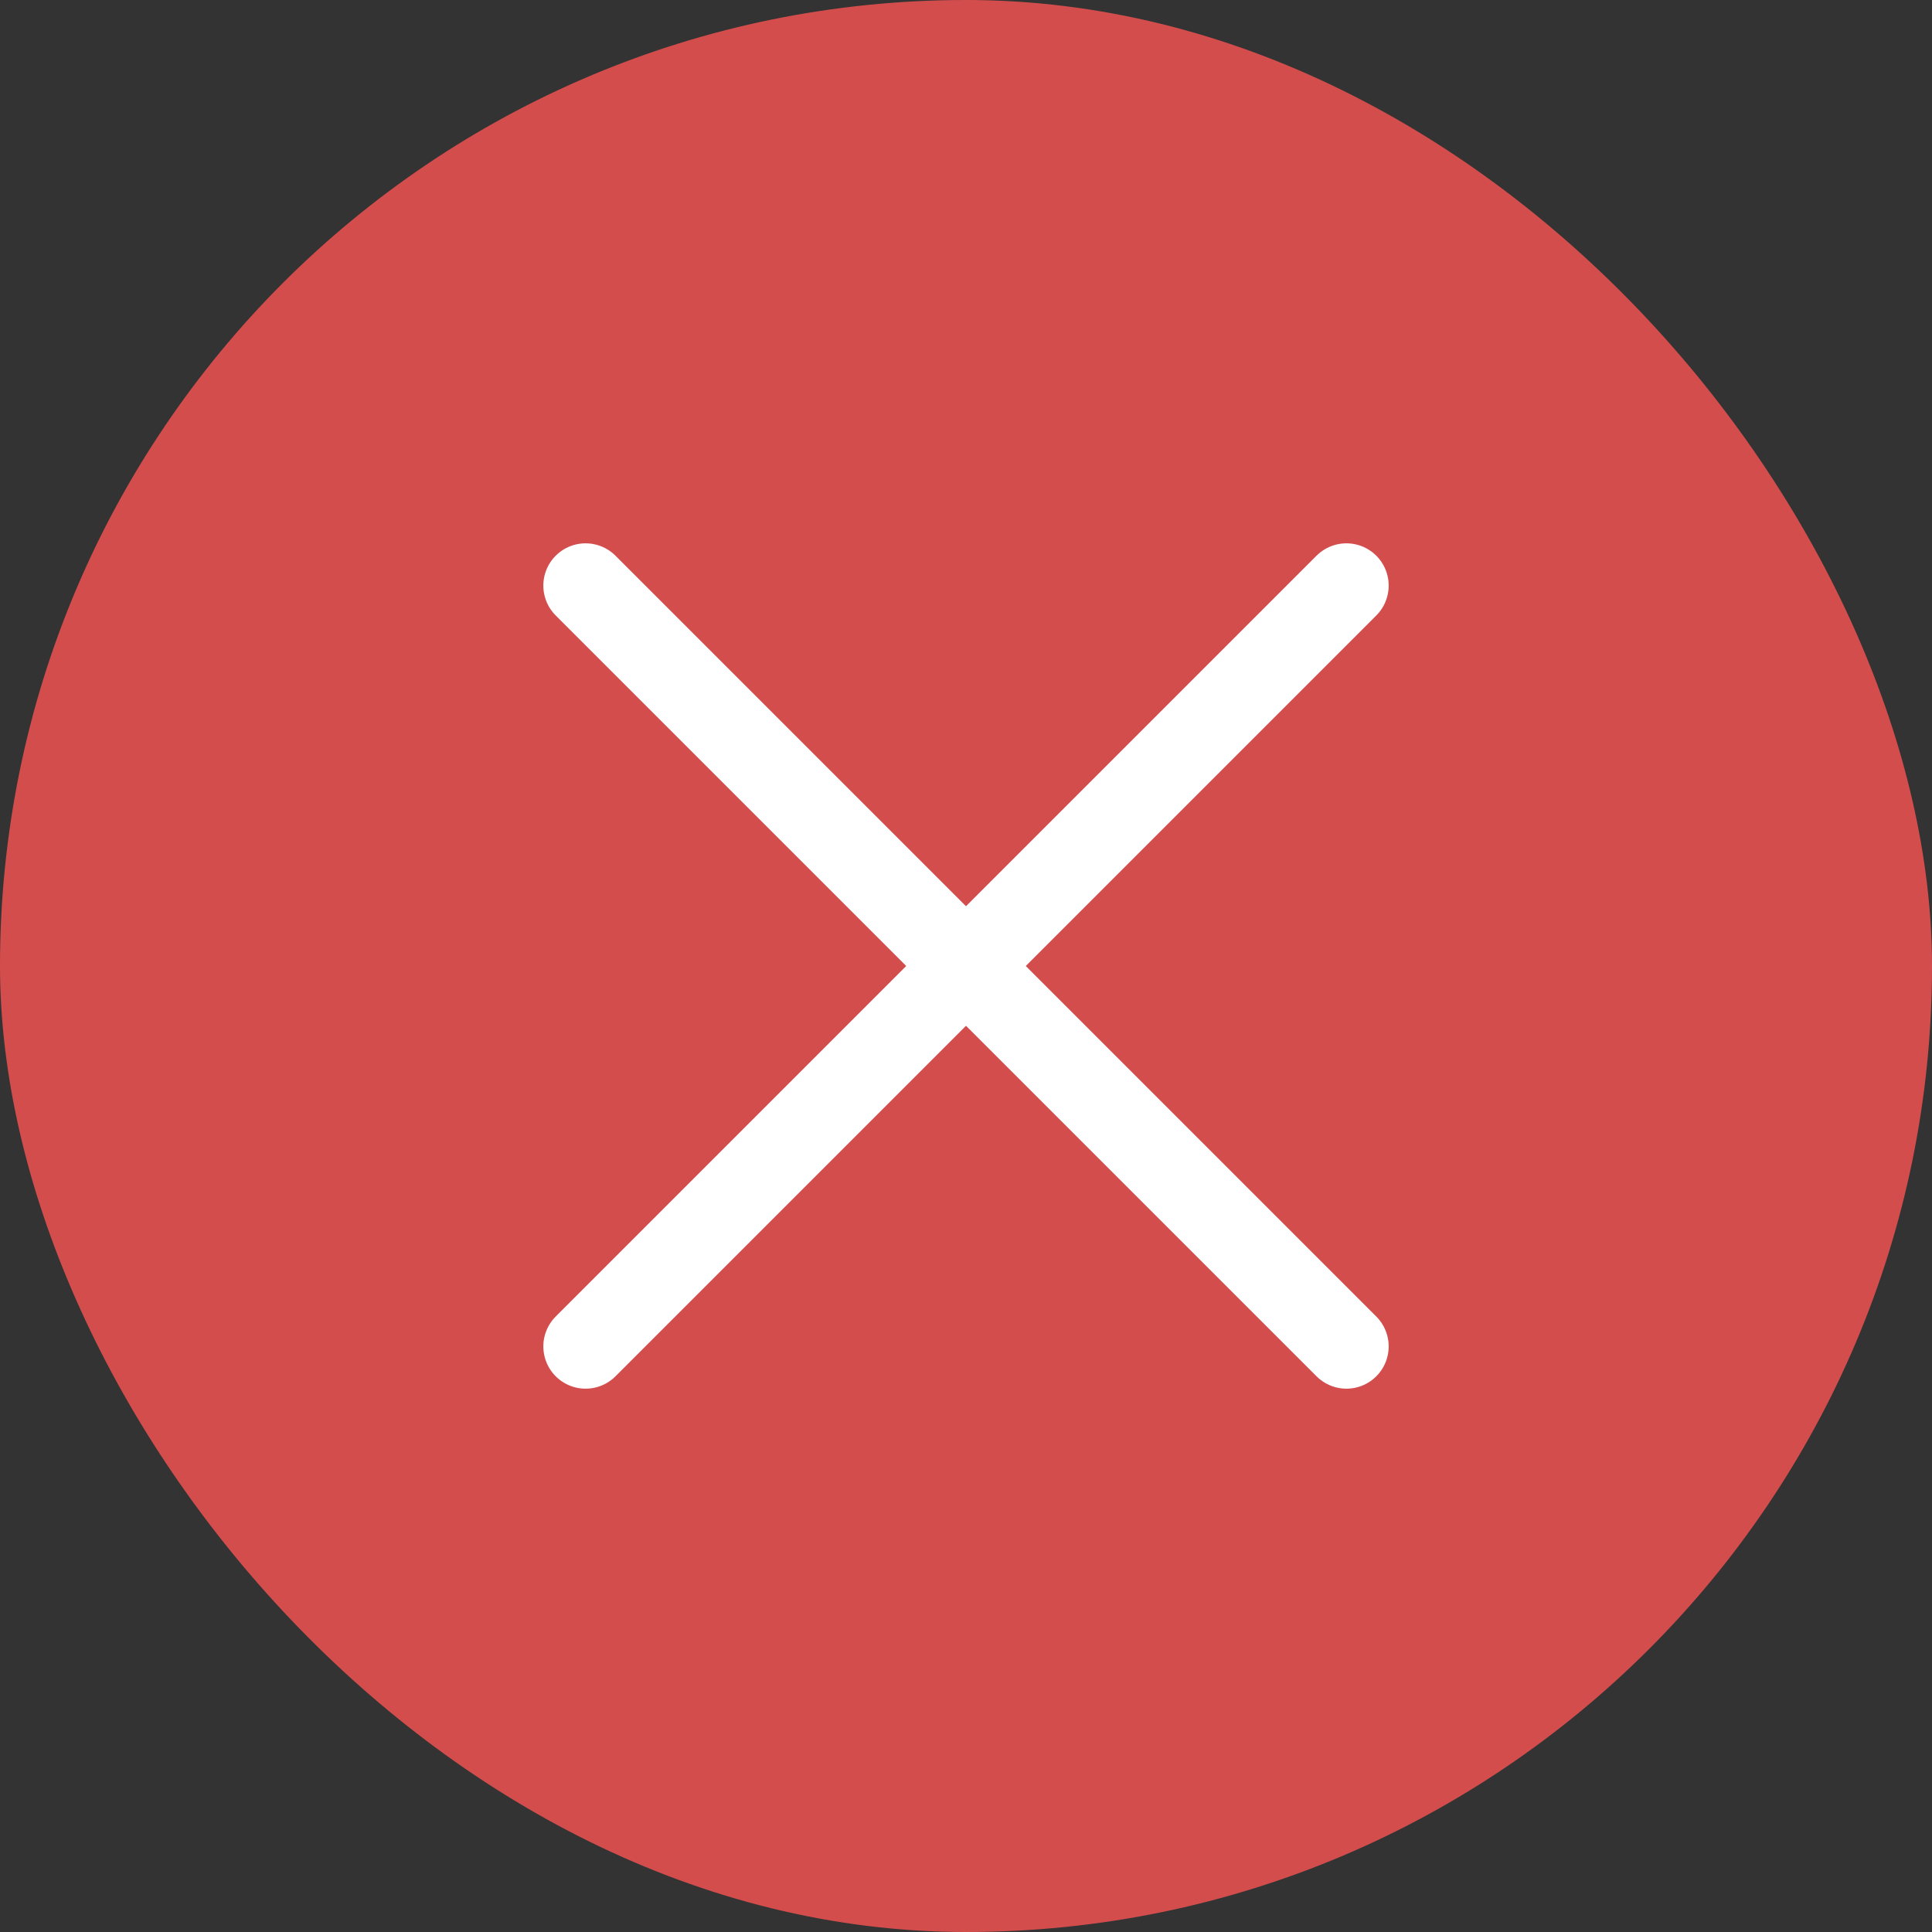
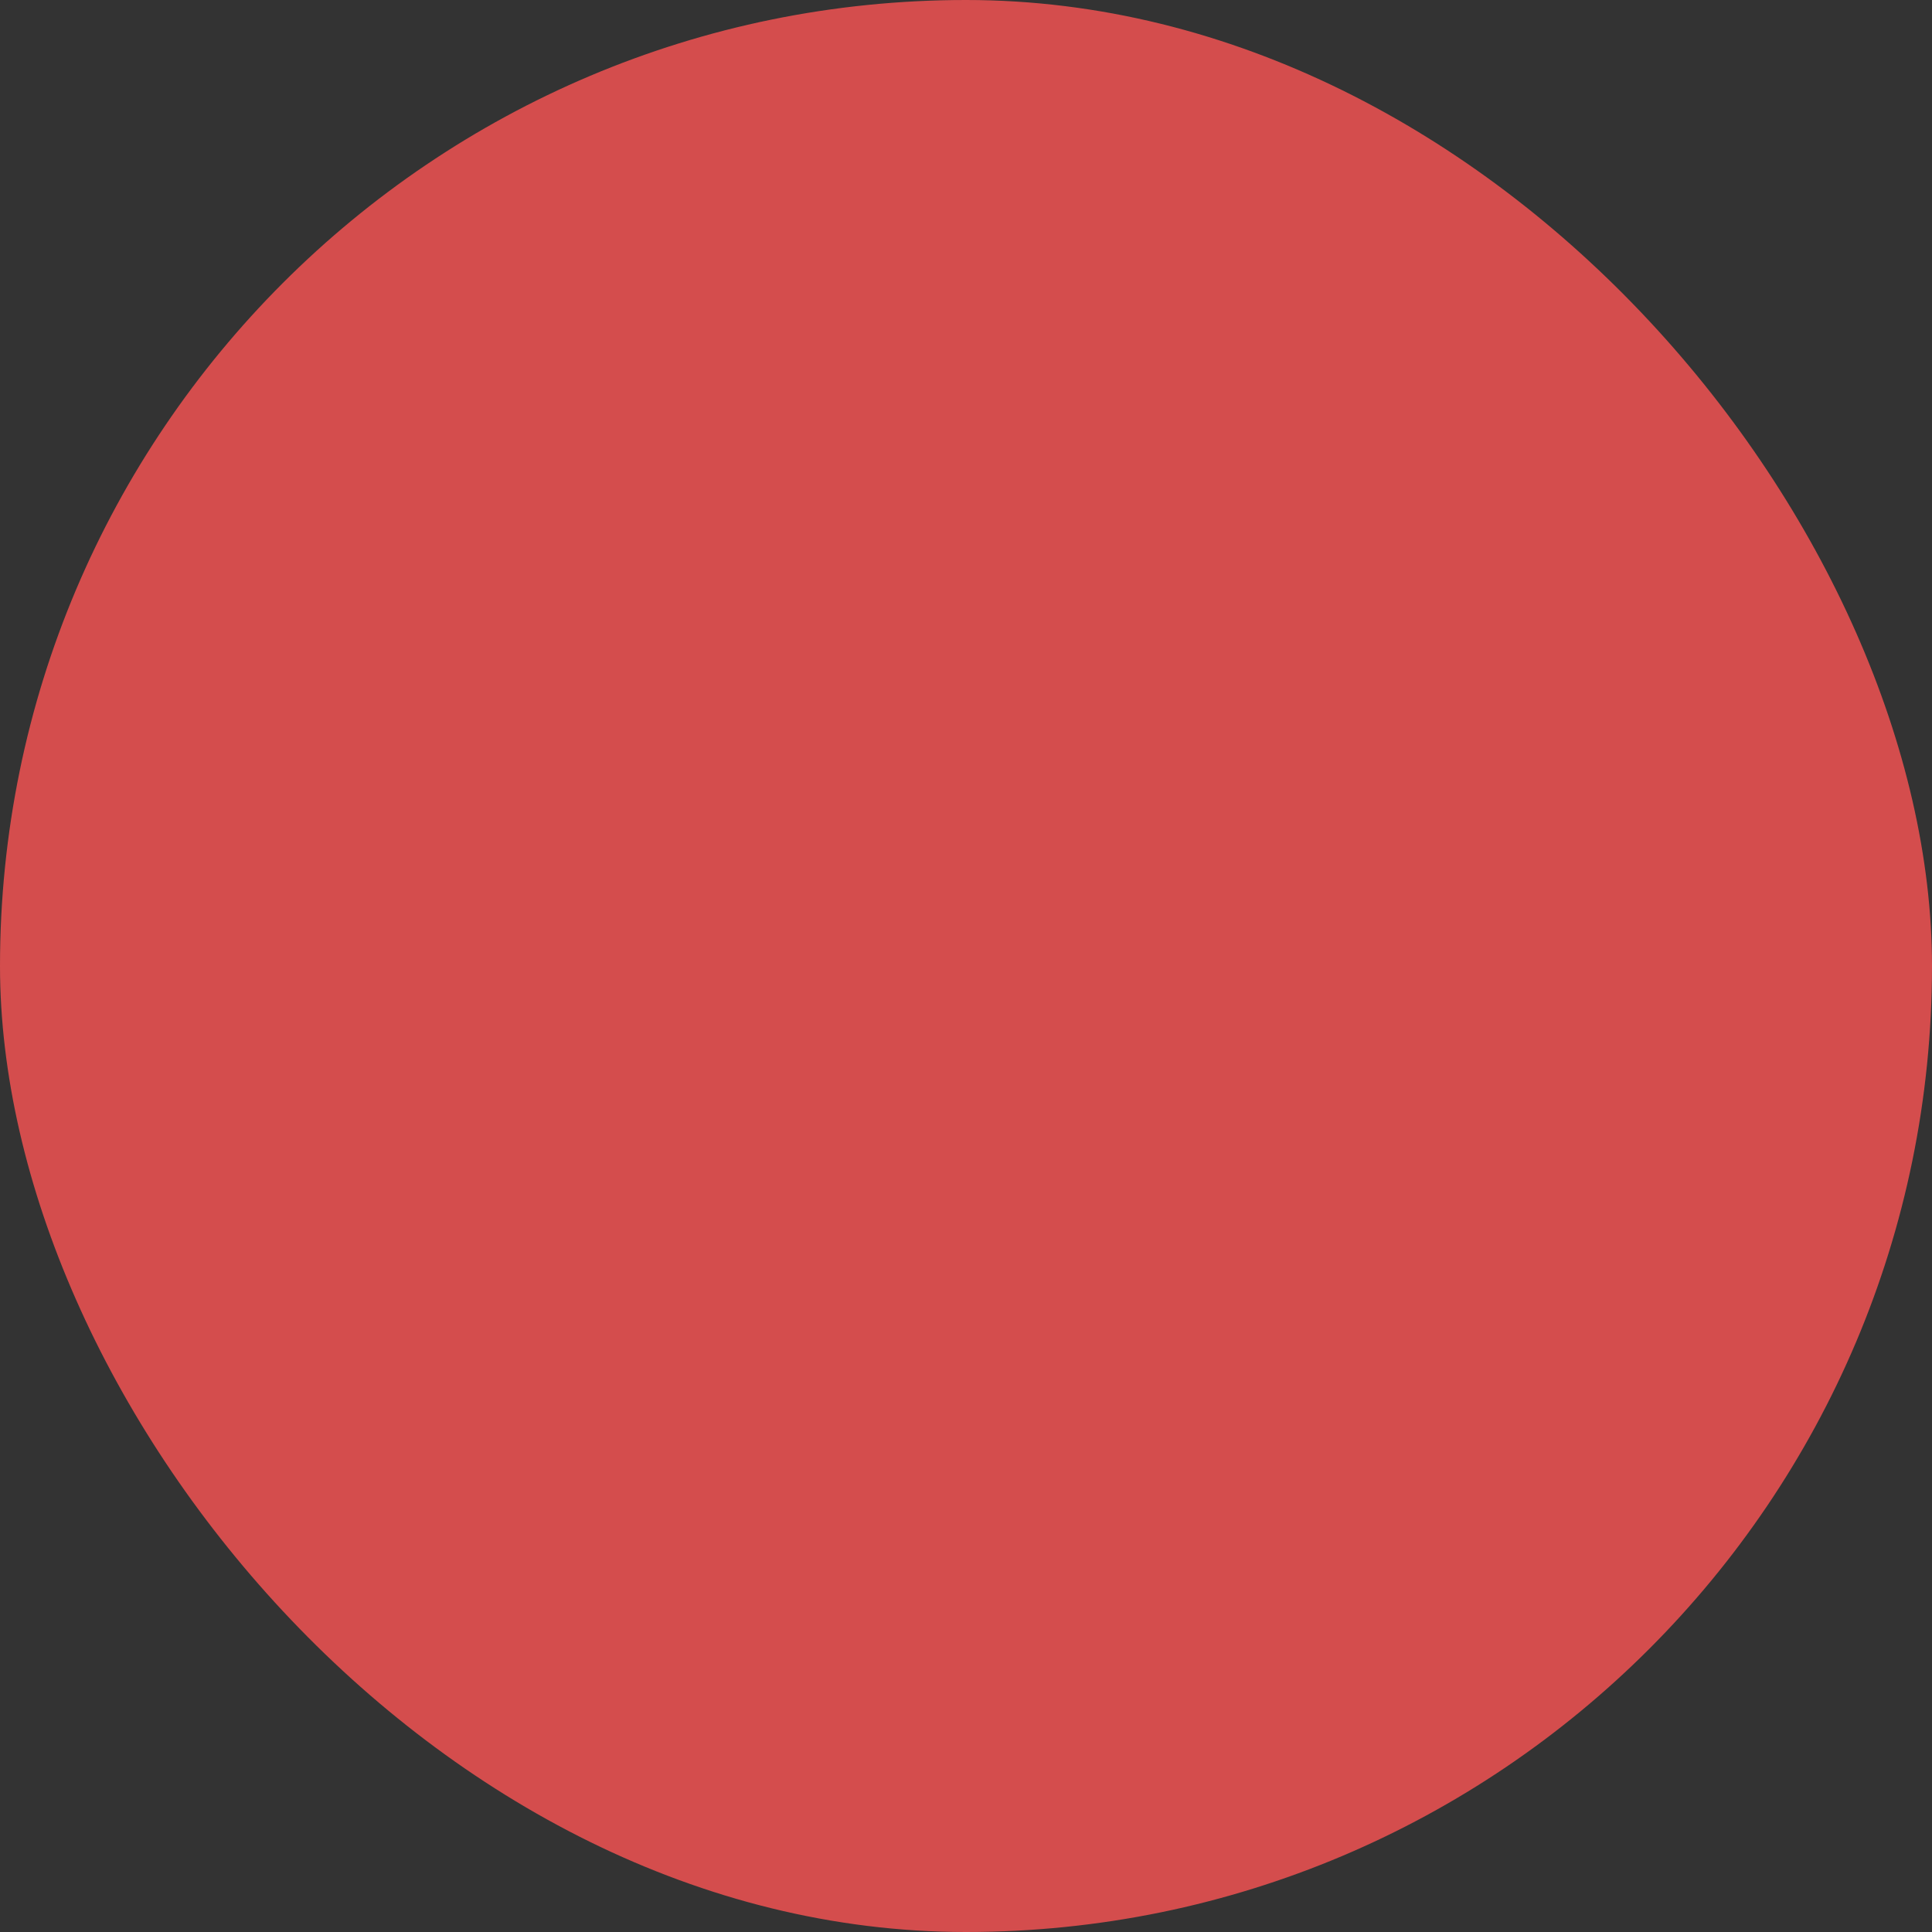
<svg xmlns="http://www.w3.org/2000/svg" width="20" height="20" viewBox="0 0 20 20" fill="none">
  <rect x="0" y="0" width="20" height="20" fill="#333333" stroke="none" />
  <g clip-path="url(#clip0_123_267)">
    <rect width="20" height="20" rx="10" fill="#D44D4D" />
    <g clip-path="url(#clip1_123_267)">
-       <path d="M13.938 6.062L6.062 13.938" stroke="white" stroke-width="0.875" stroke-linecap="round" stroke-linejoin="round" />
      <path d="M13.938 13.938L6.062 6.062" stroke="white" stroke-width="0.875" stroke-linecap="round" stroke-linejoin="round" />
    </g>
  </g>
  <defs>
    <clipPath id="clip0_123_267">
      <rect width="20" height="20" rx="10" fill="white" />
    </clipPath>
    <clipPath id="clip1_123_267">
-       <rect width="14" height="14" fill="white" transform="translate(3 3)" />
-     </clipPath>
+       </clipPath>
  </defs>
</svg>